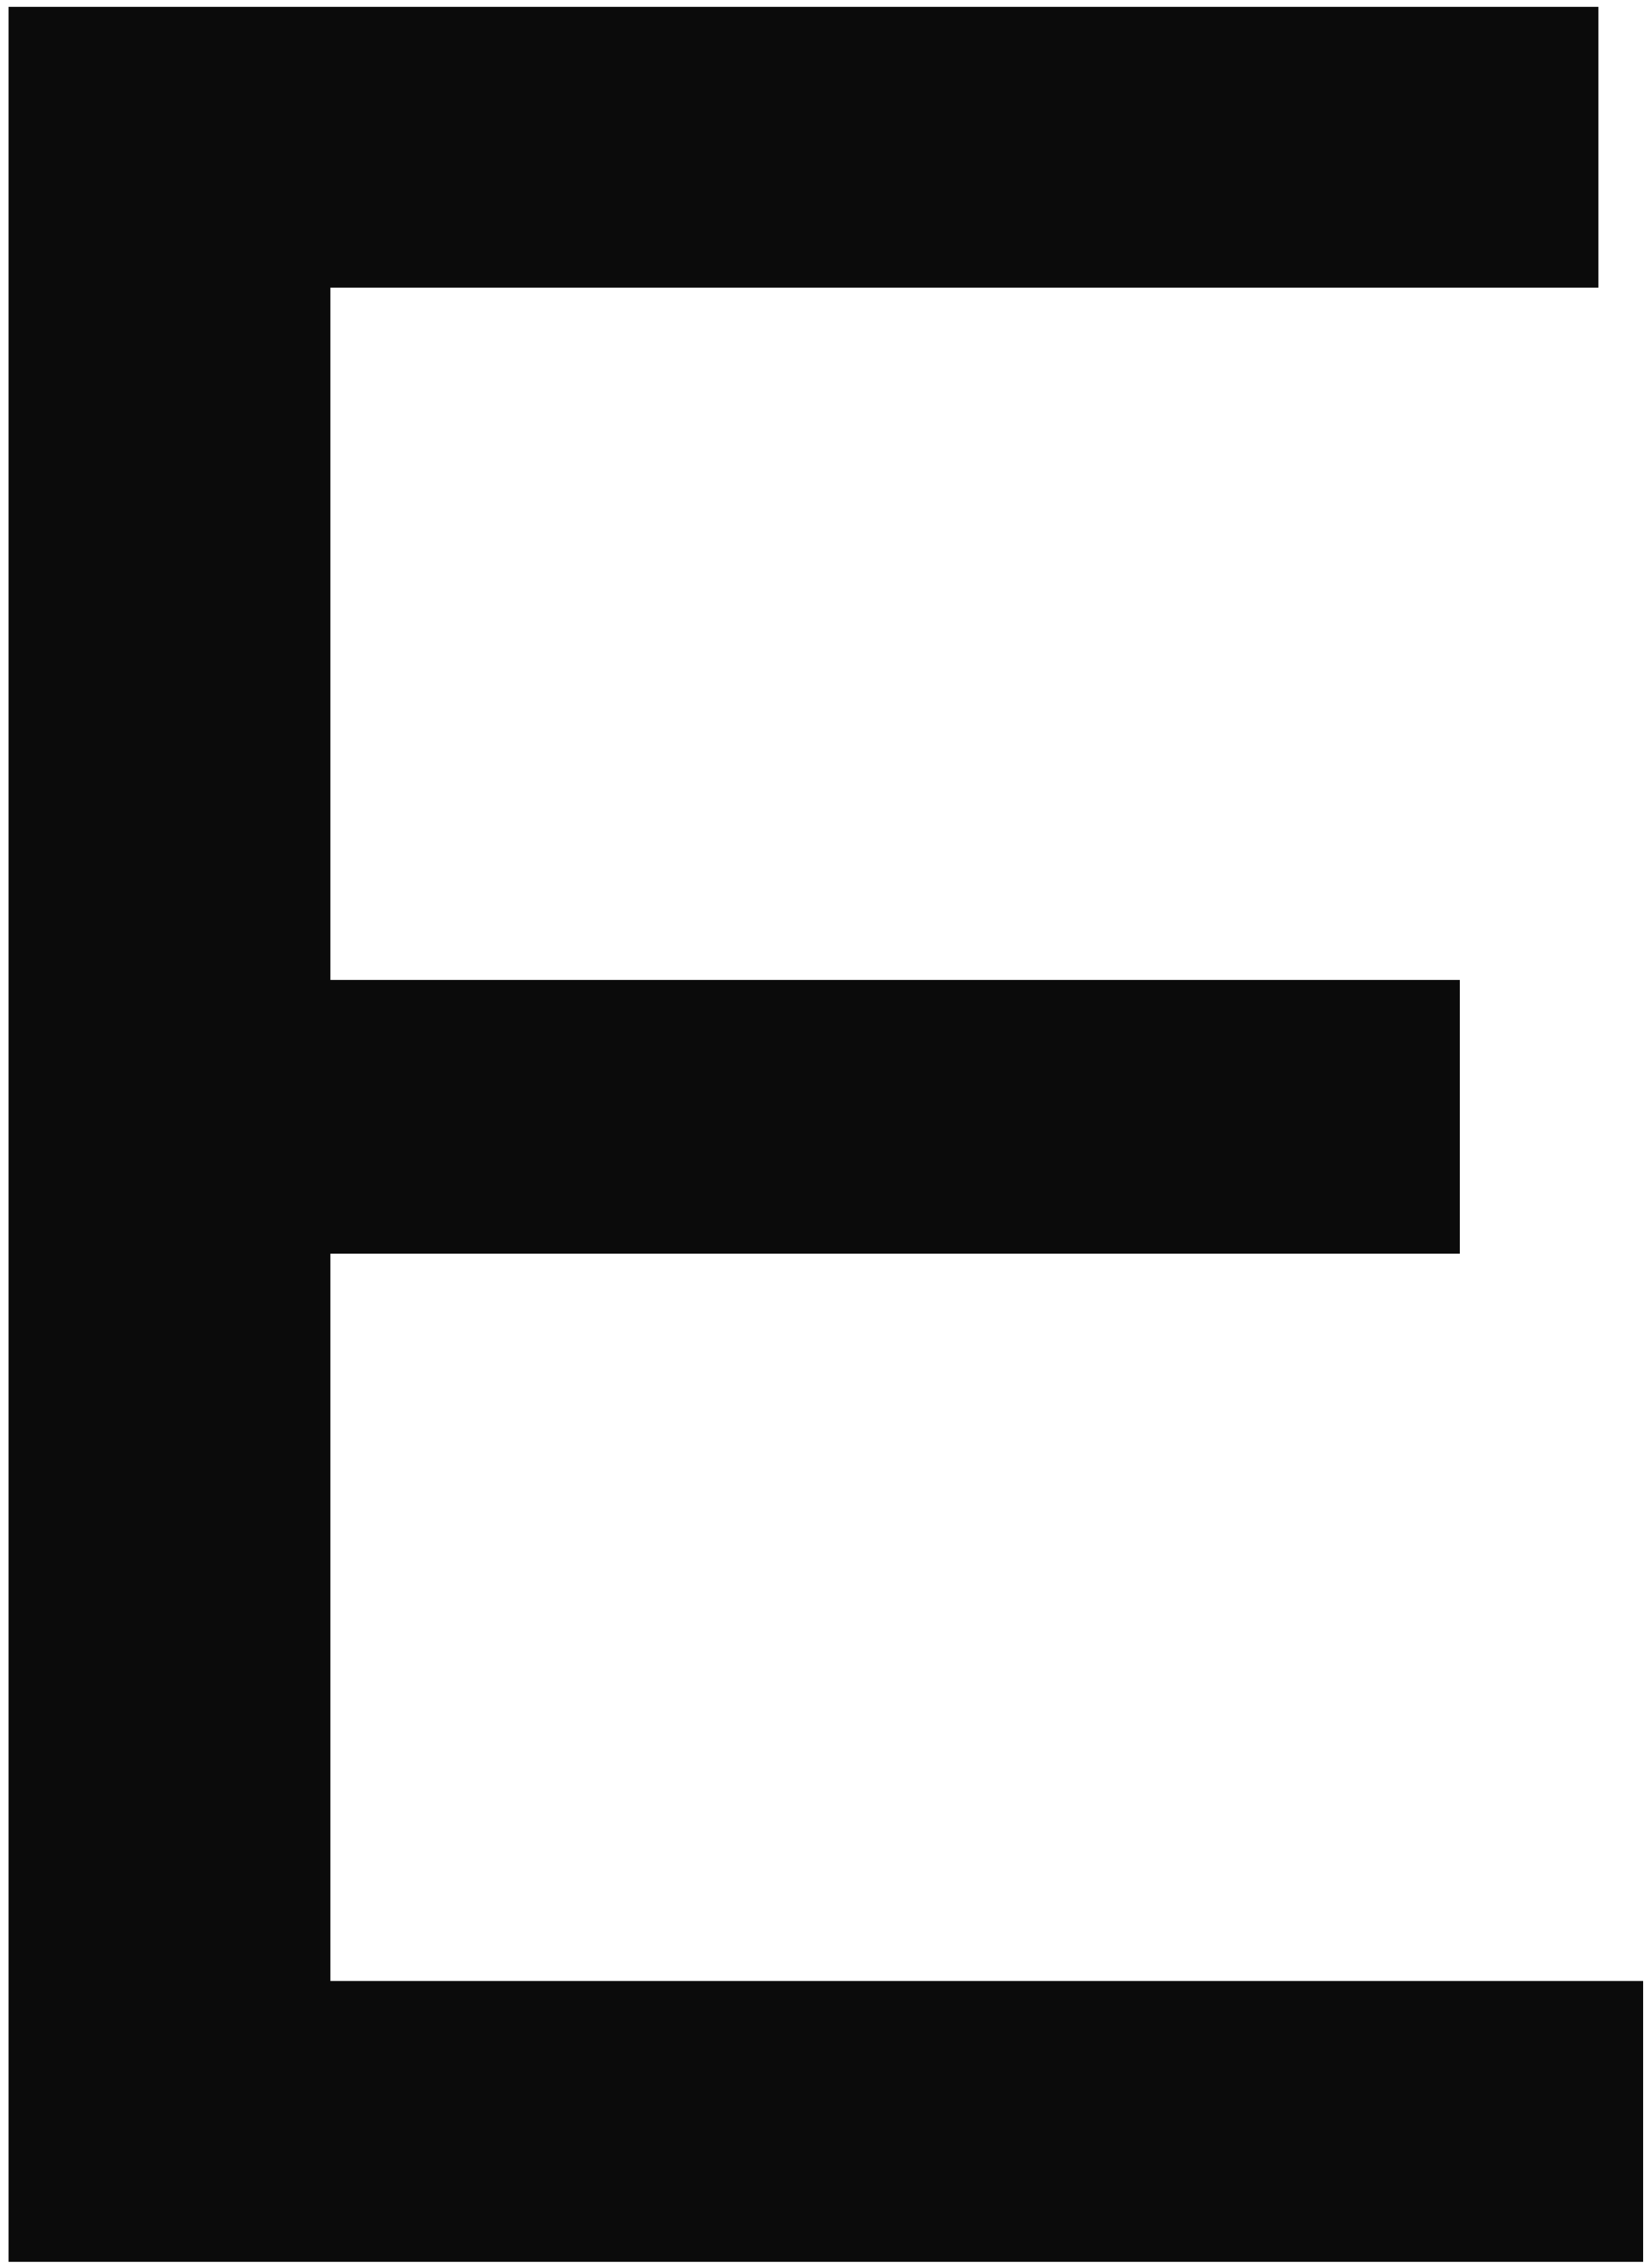
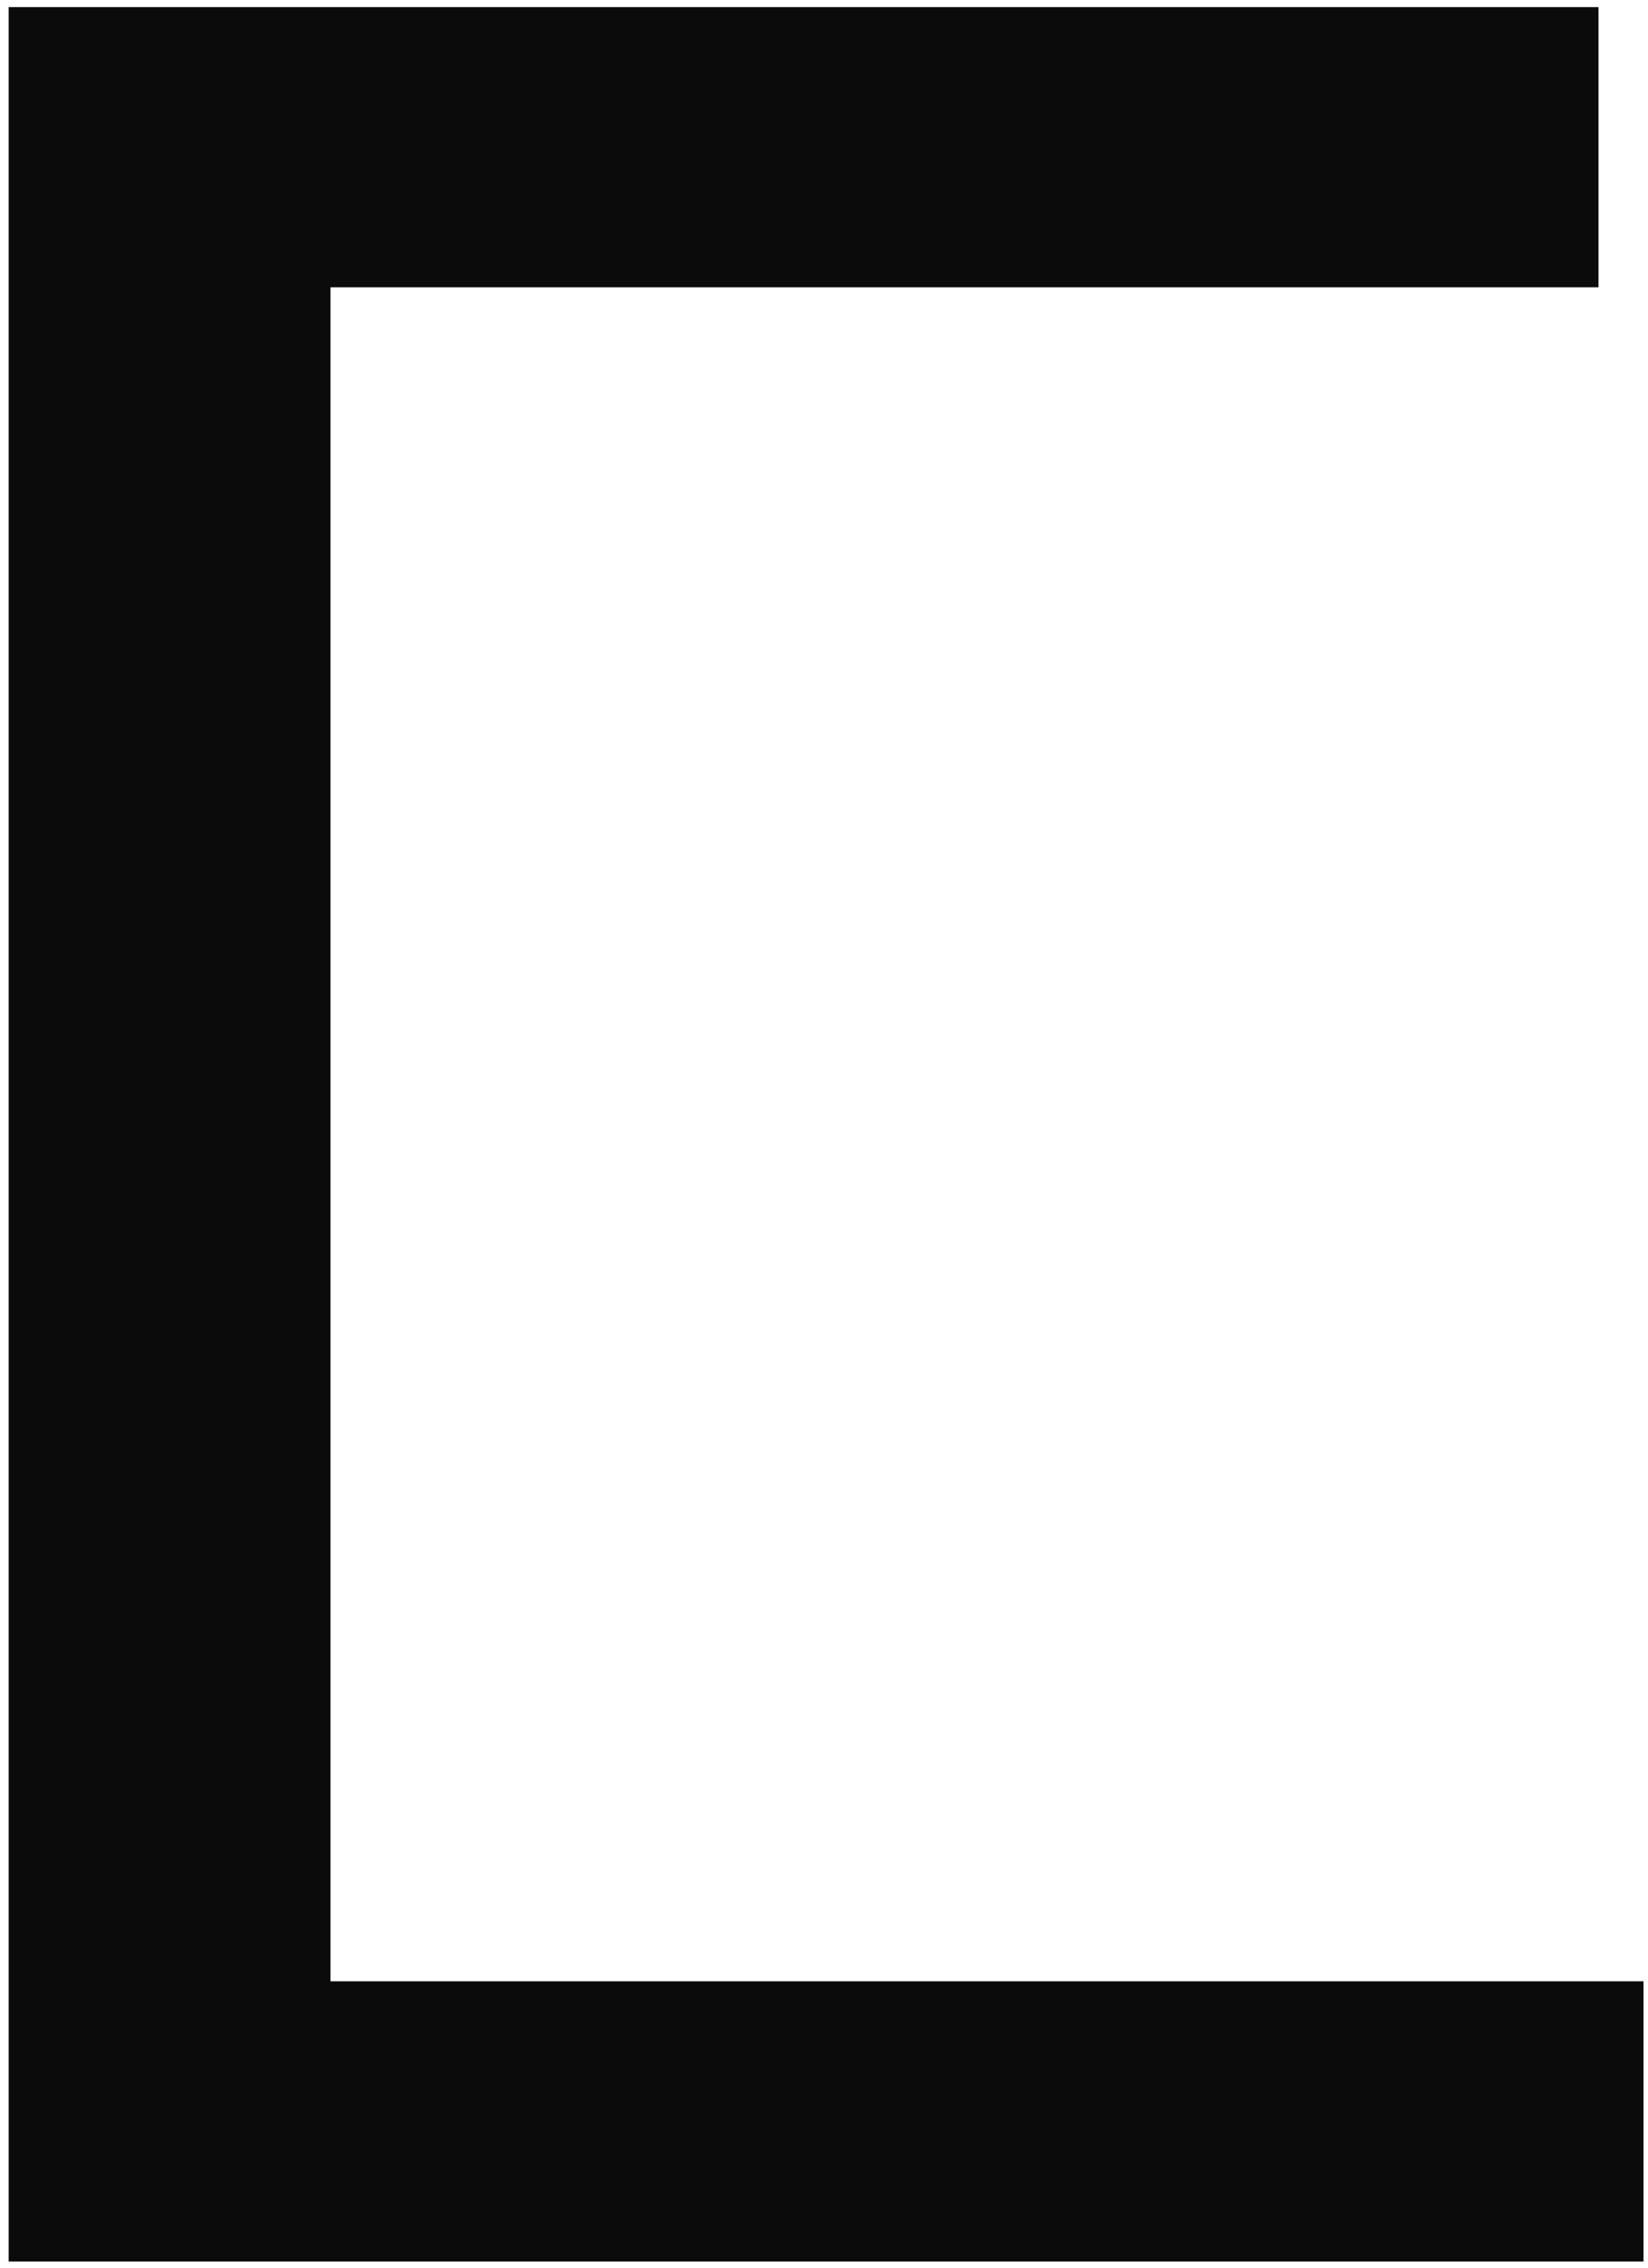
<svg xmlns="http://www.w3.org/2000/svg" width="176" height="242" viewBox="0 0 176 242" fill="none">
-   <path d="M32.203 104.554H155.932V133.767H32.203V104.554ZM35.296 211.441H175.522V241.343H0.927V0.759H170.71V30.66H35.296V211.441Z" fill="#0B0B0B" />
+   <path d="M32.203 104.554H155.932H32.203V104.554ZM35.296 211.441H175.522V241.343H0.927V0.759H170.71V30.66H35.296V211.441Z" fill="#0B0B0B" />
</svg>